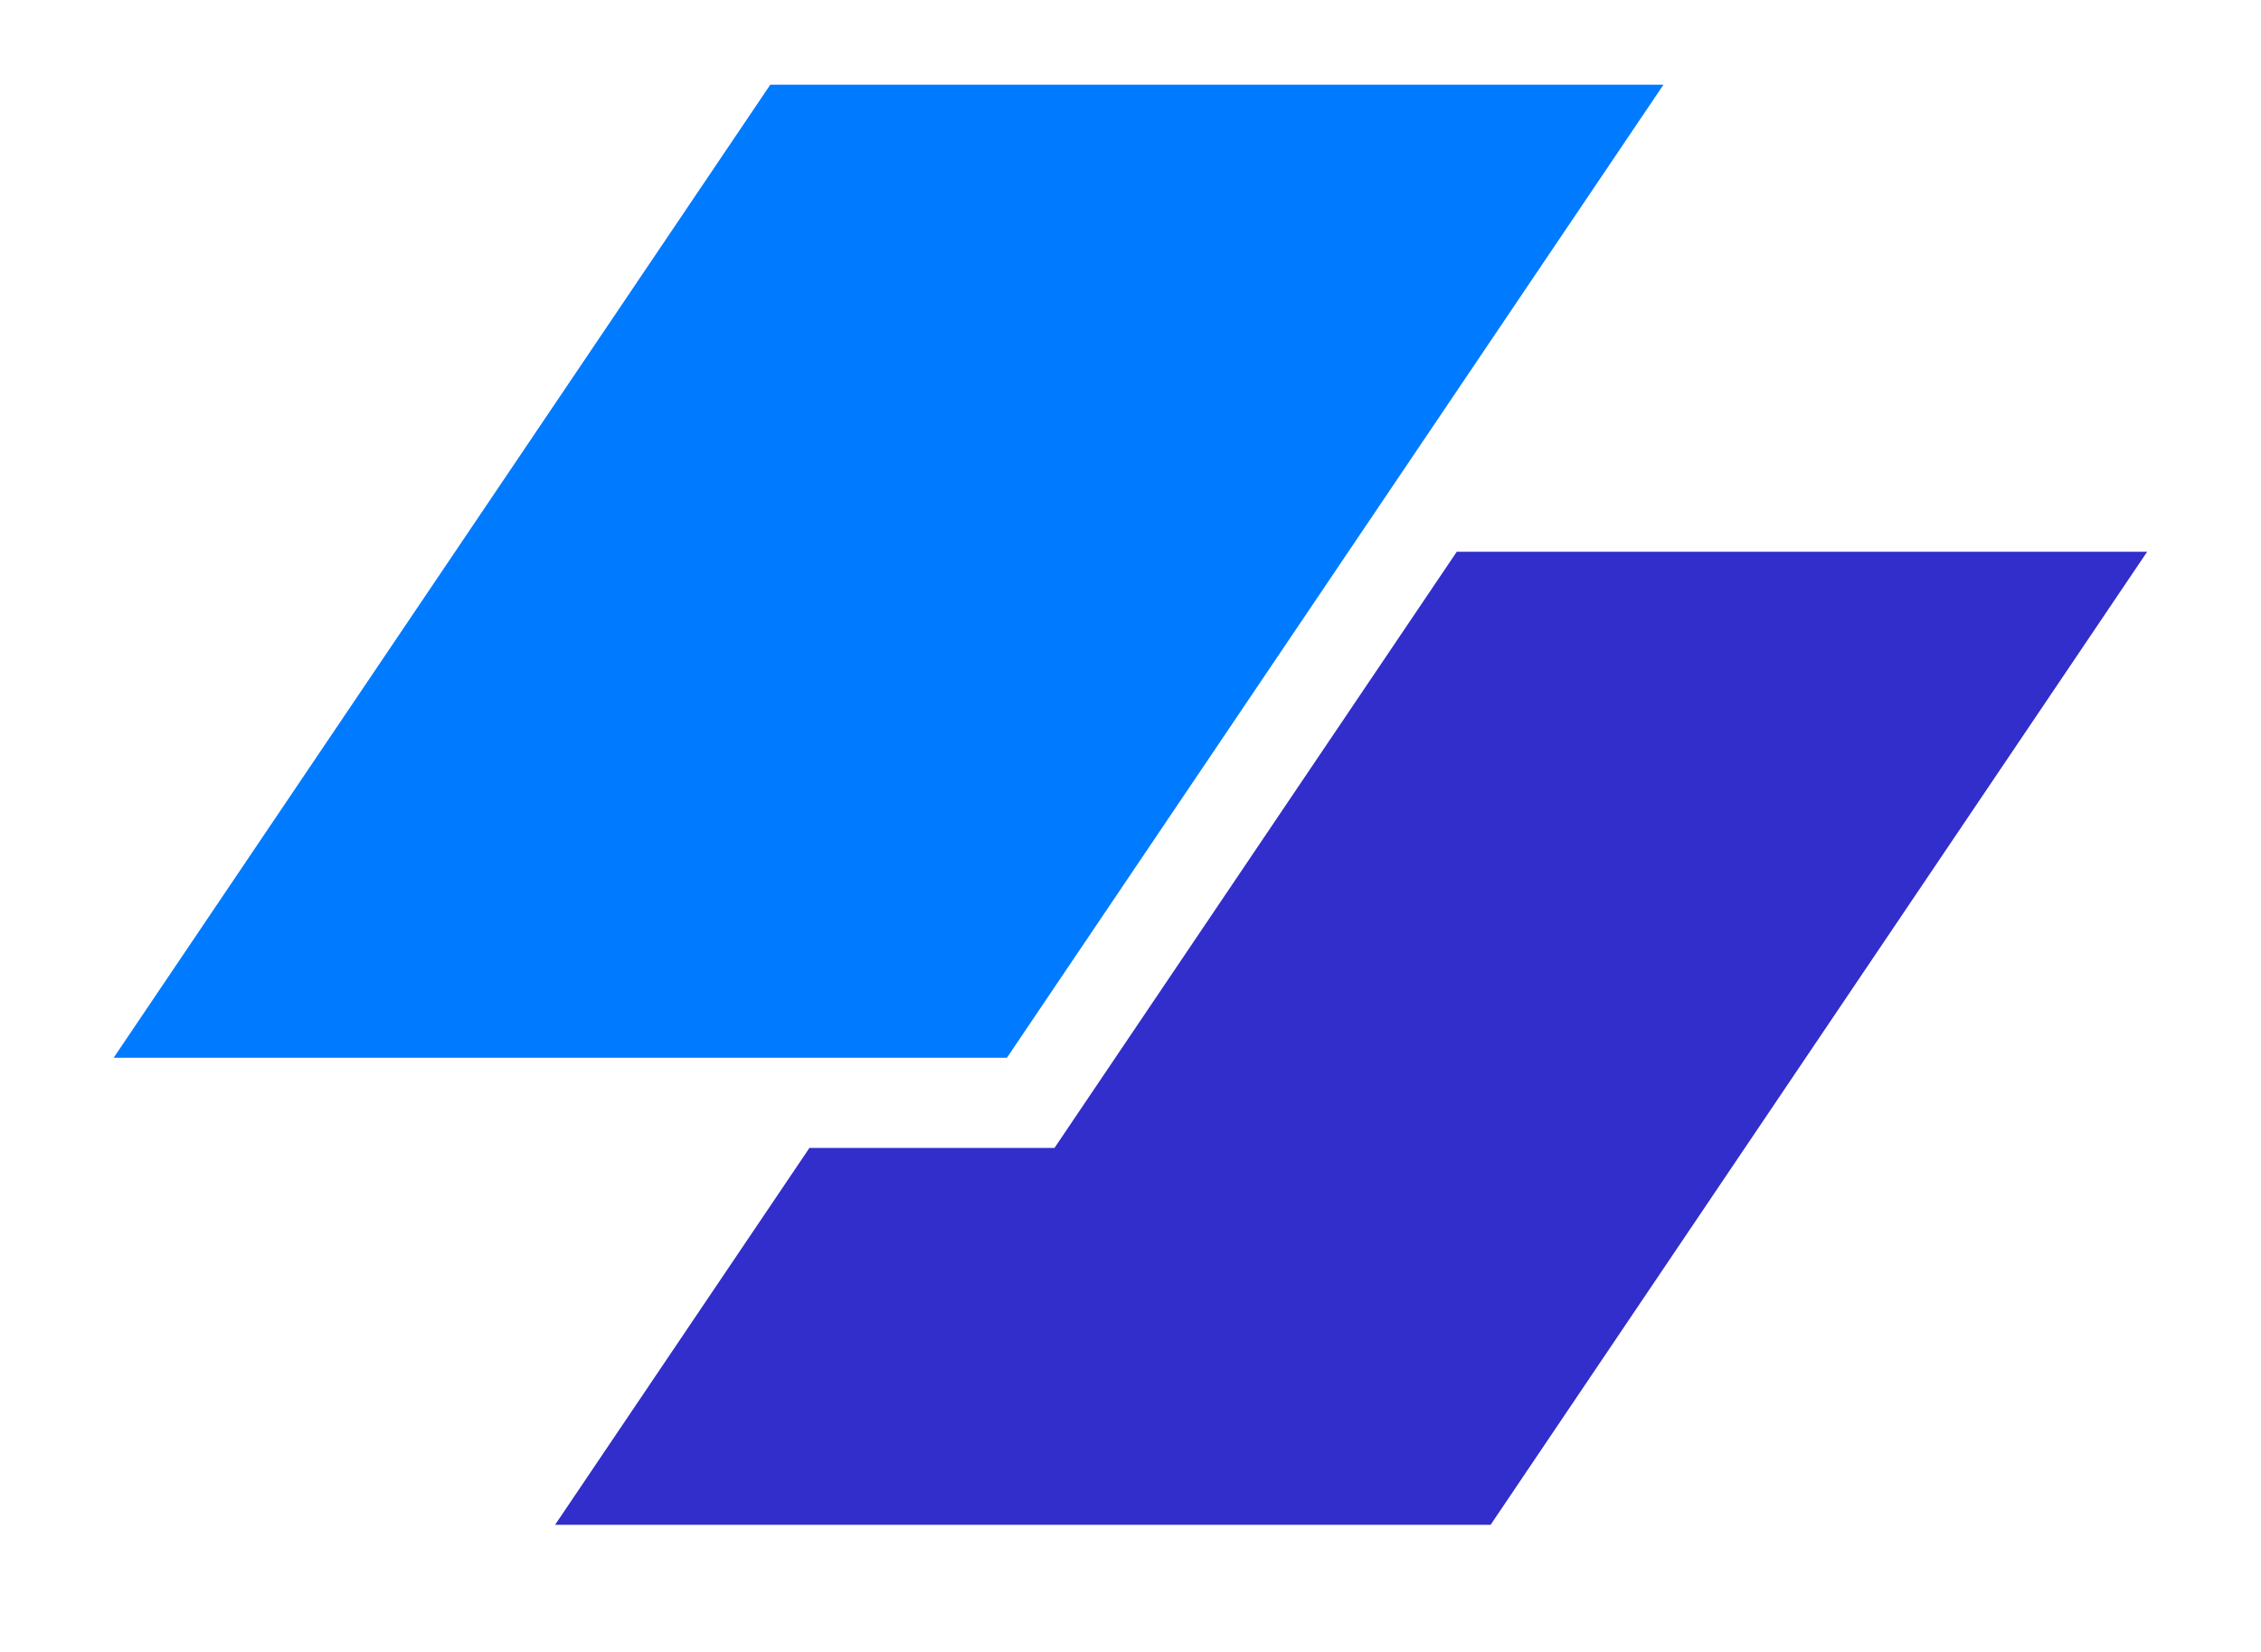
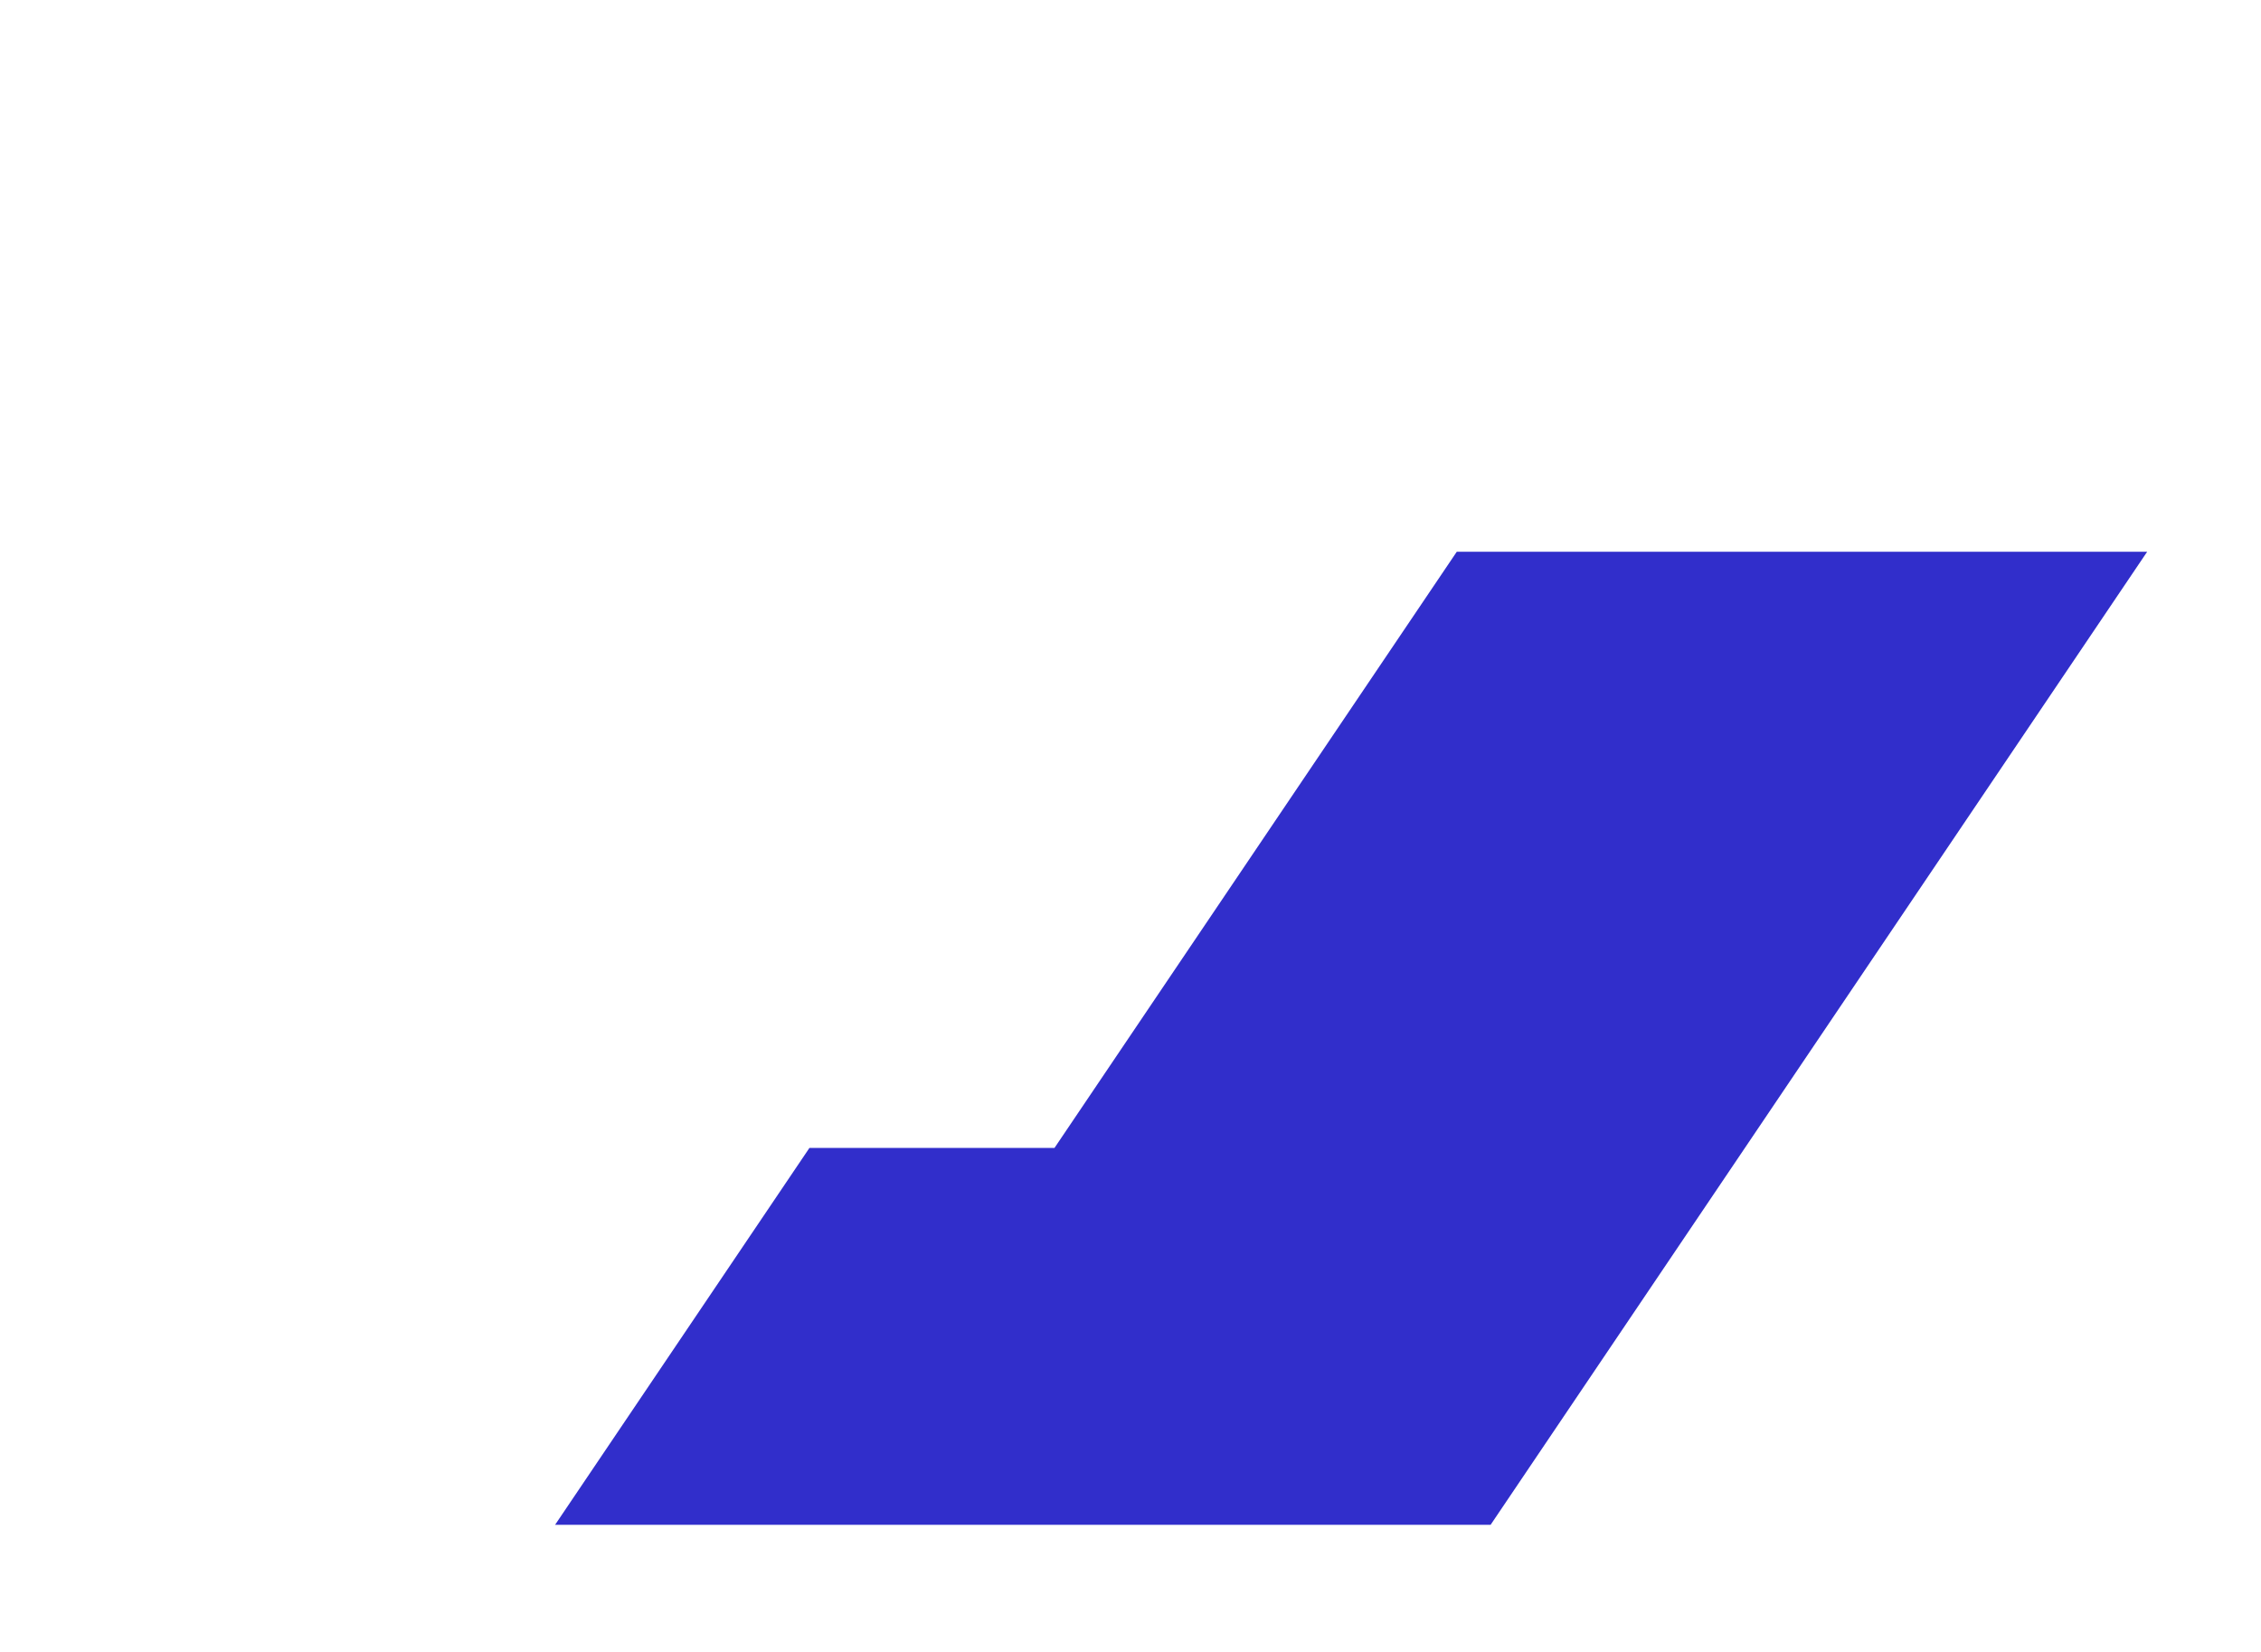
<svg xmlns="http://www.w3.org/2000/svg" width="26" height="19" fill="none">
-   <path fill="#007AFF" d="M8.859.974h10.27l-7.55 11.192H1.307L8.858.974Z" />
  <path fill="#312ECB" d="m9.308 13.203-2.925 4.335h10.758l7.55-11.192h-7.939l-4.626 6.857H9.308Z" />
</svg>